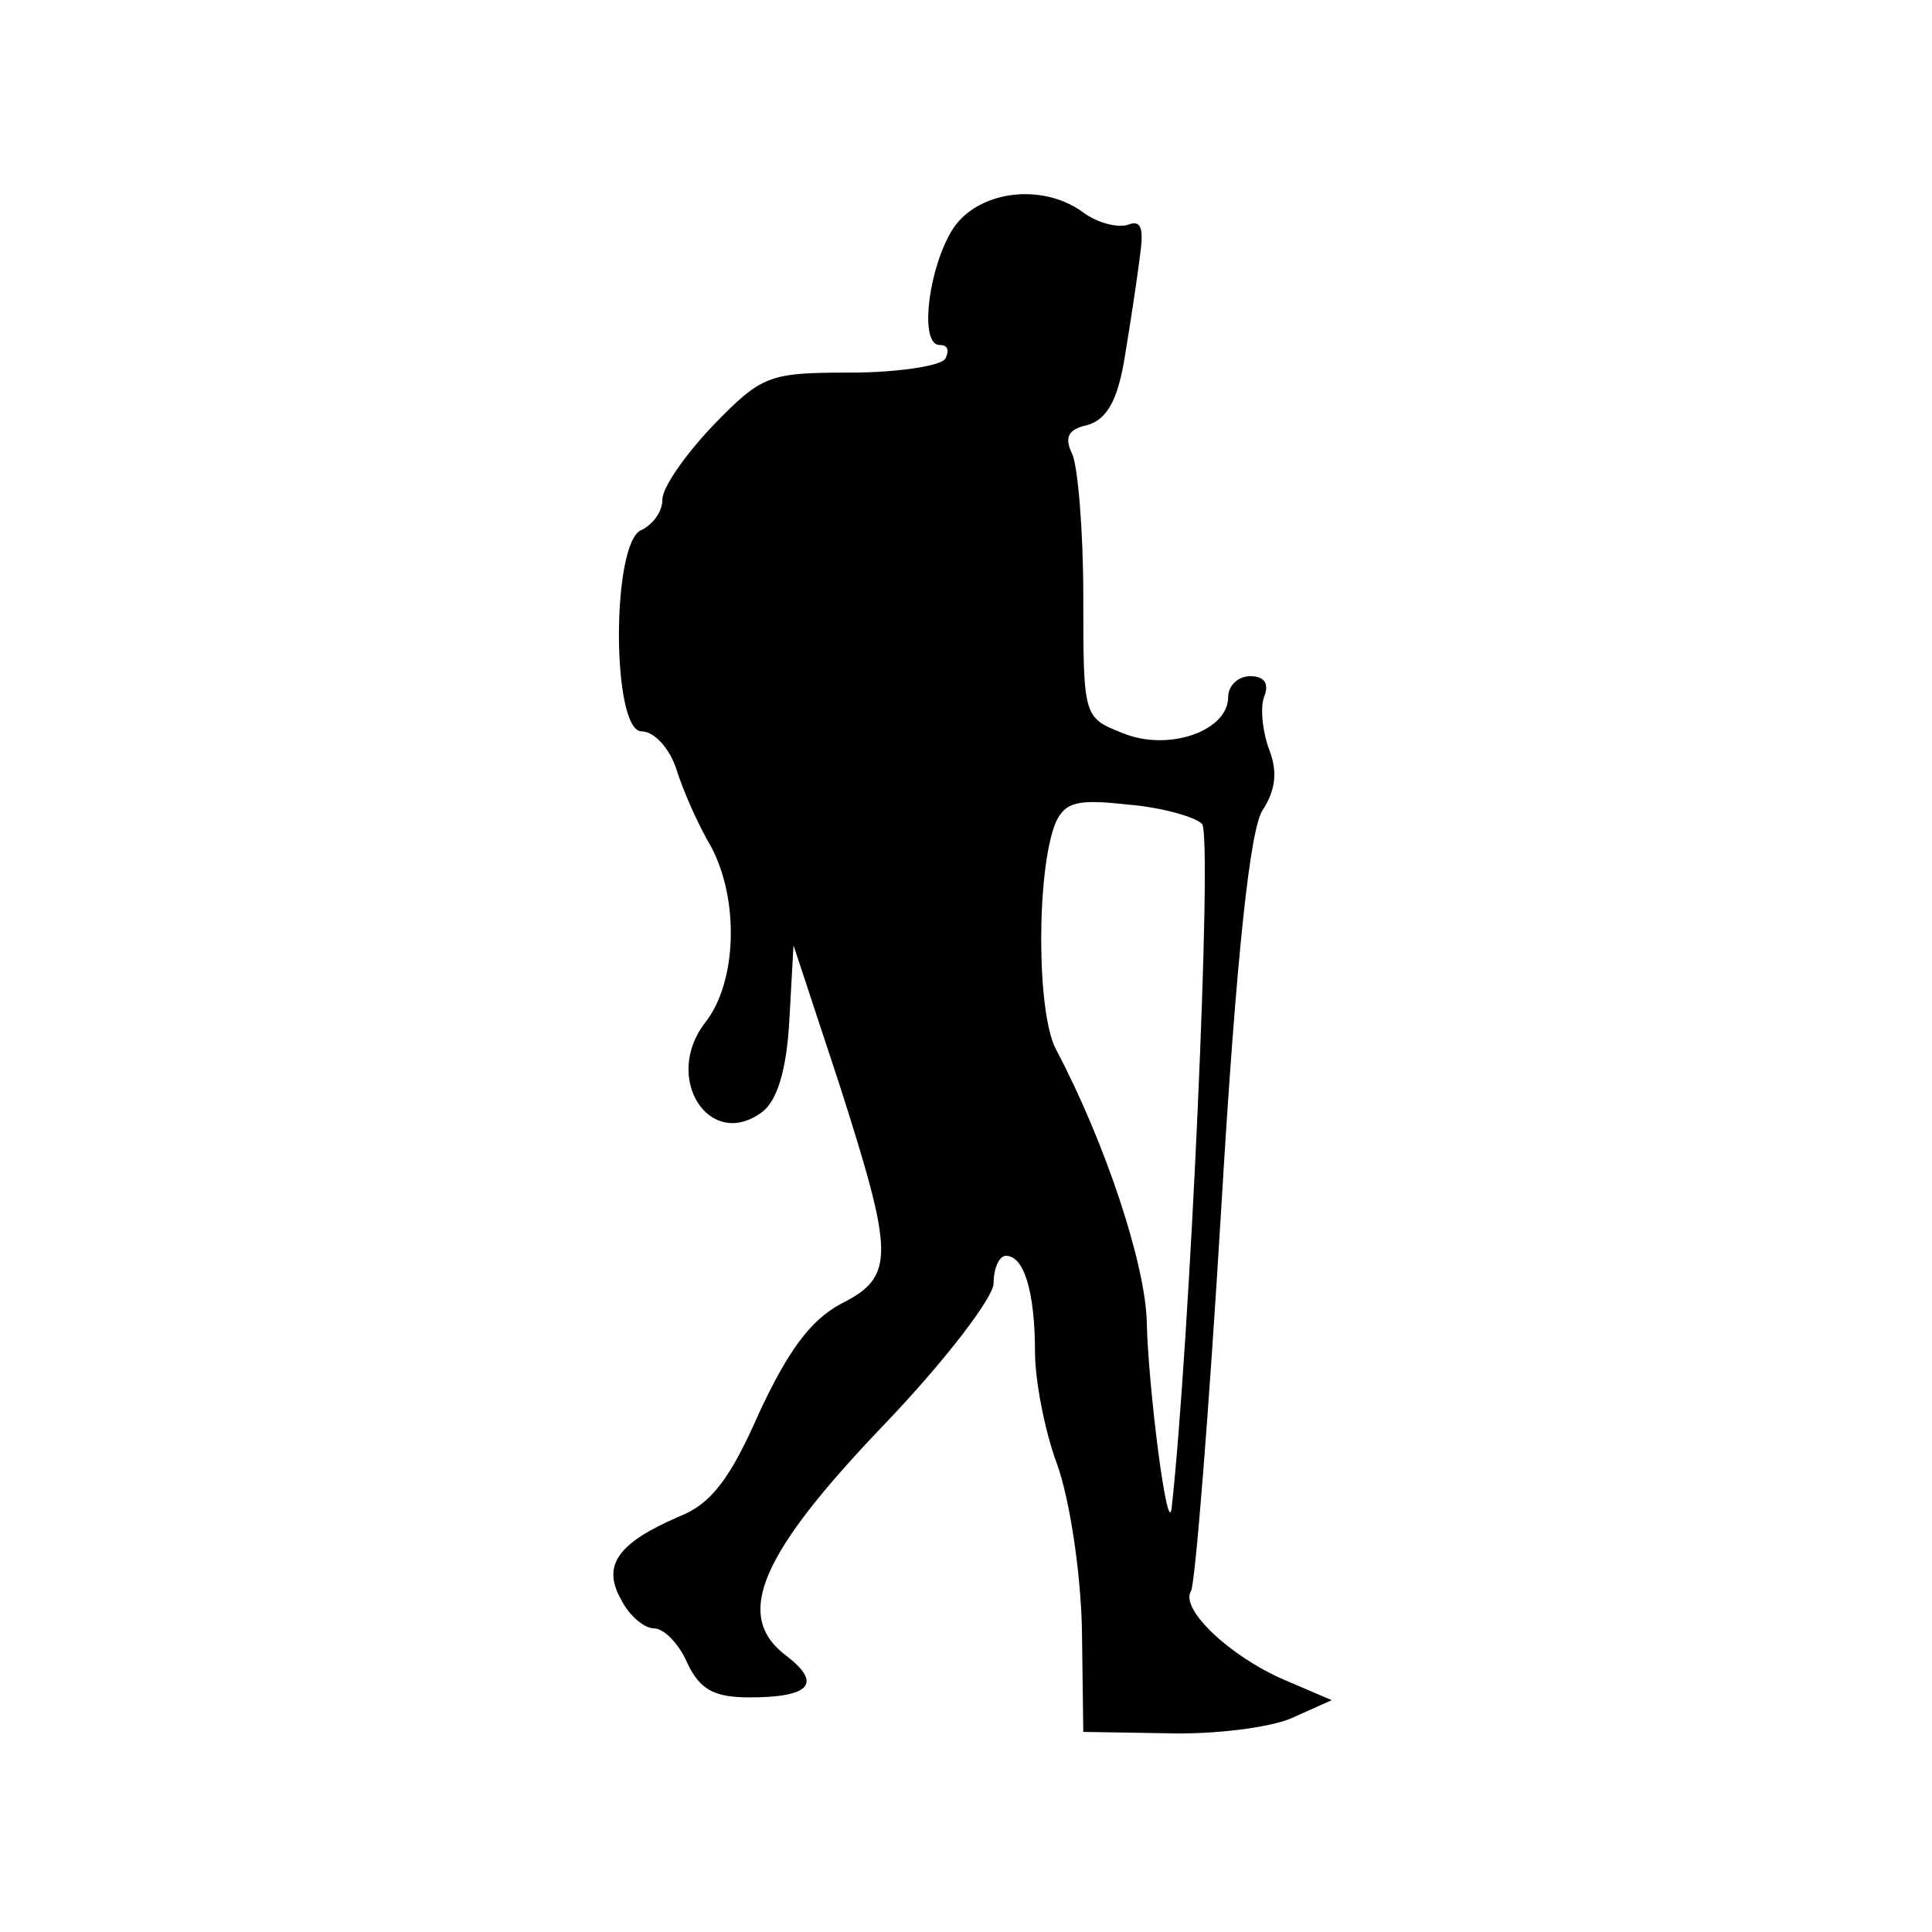
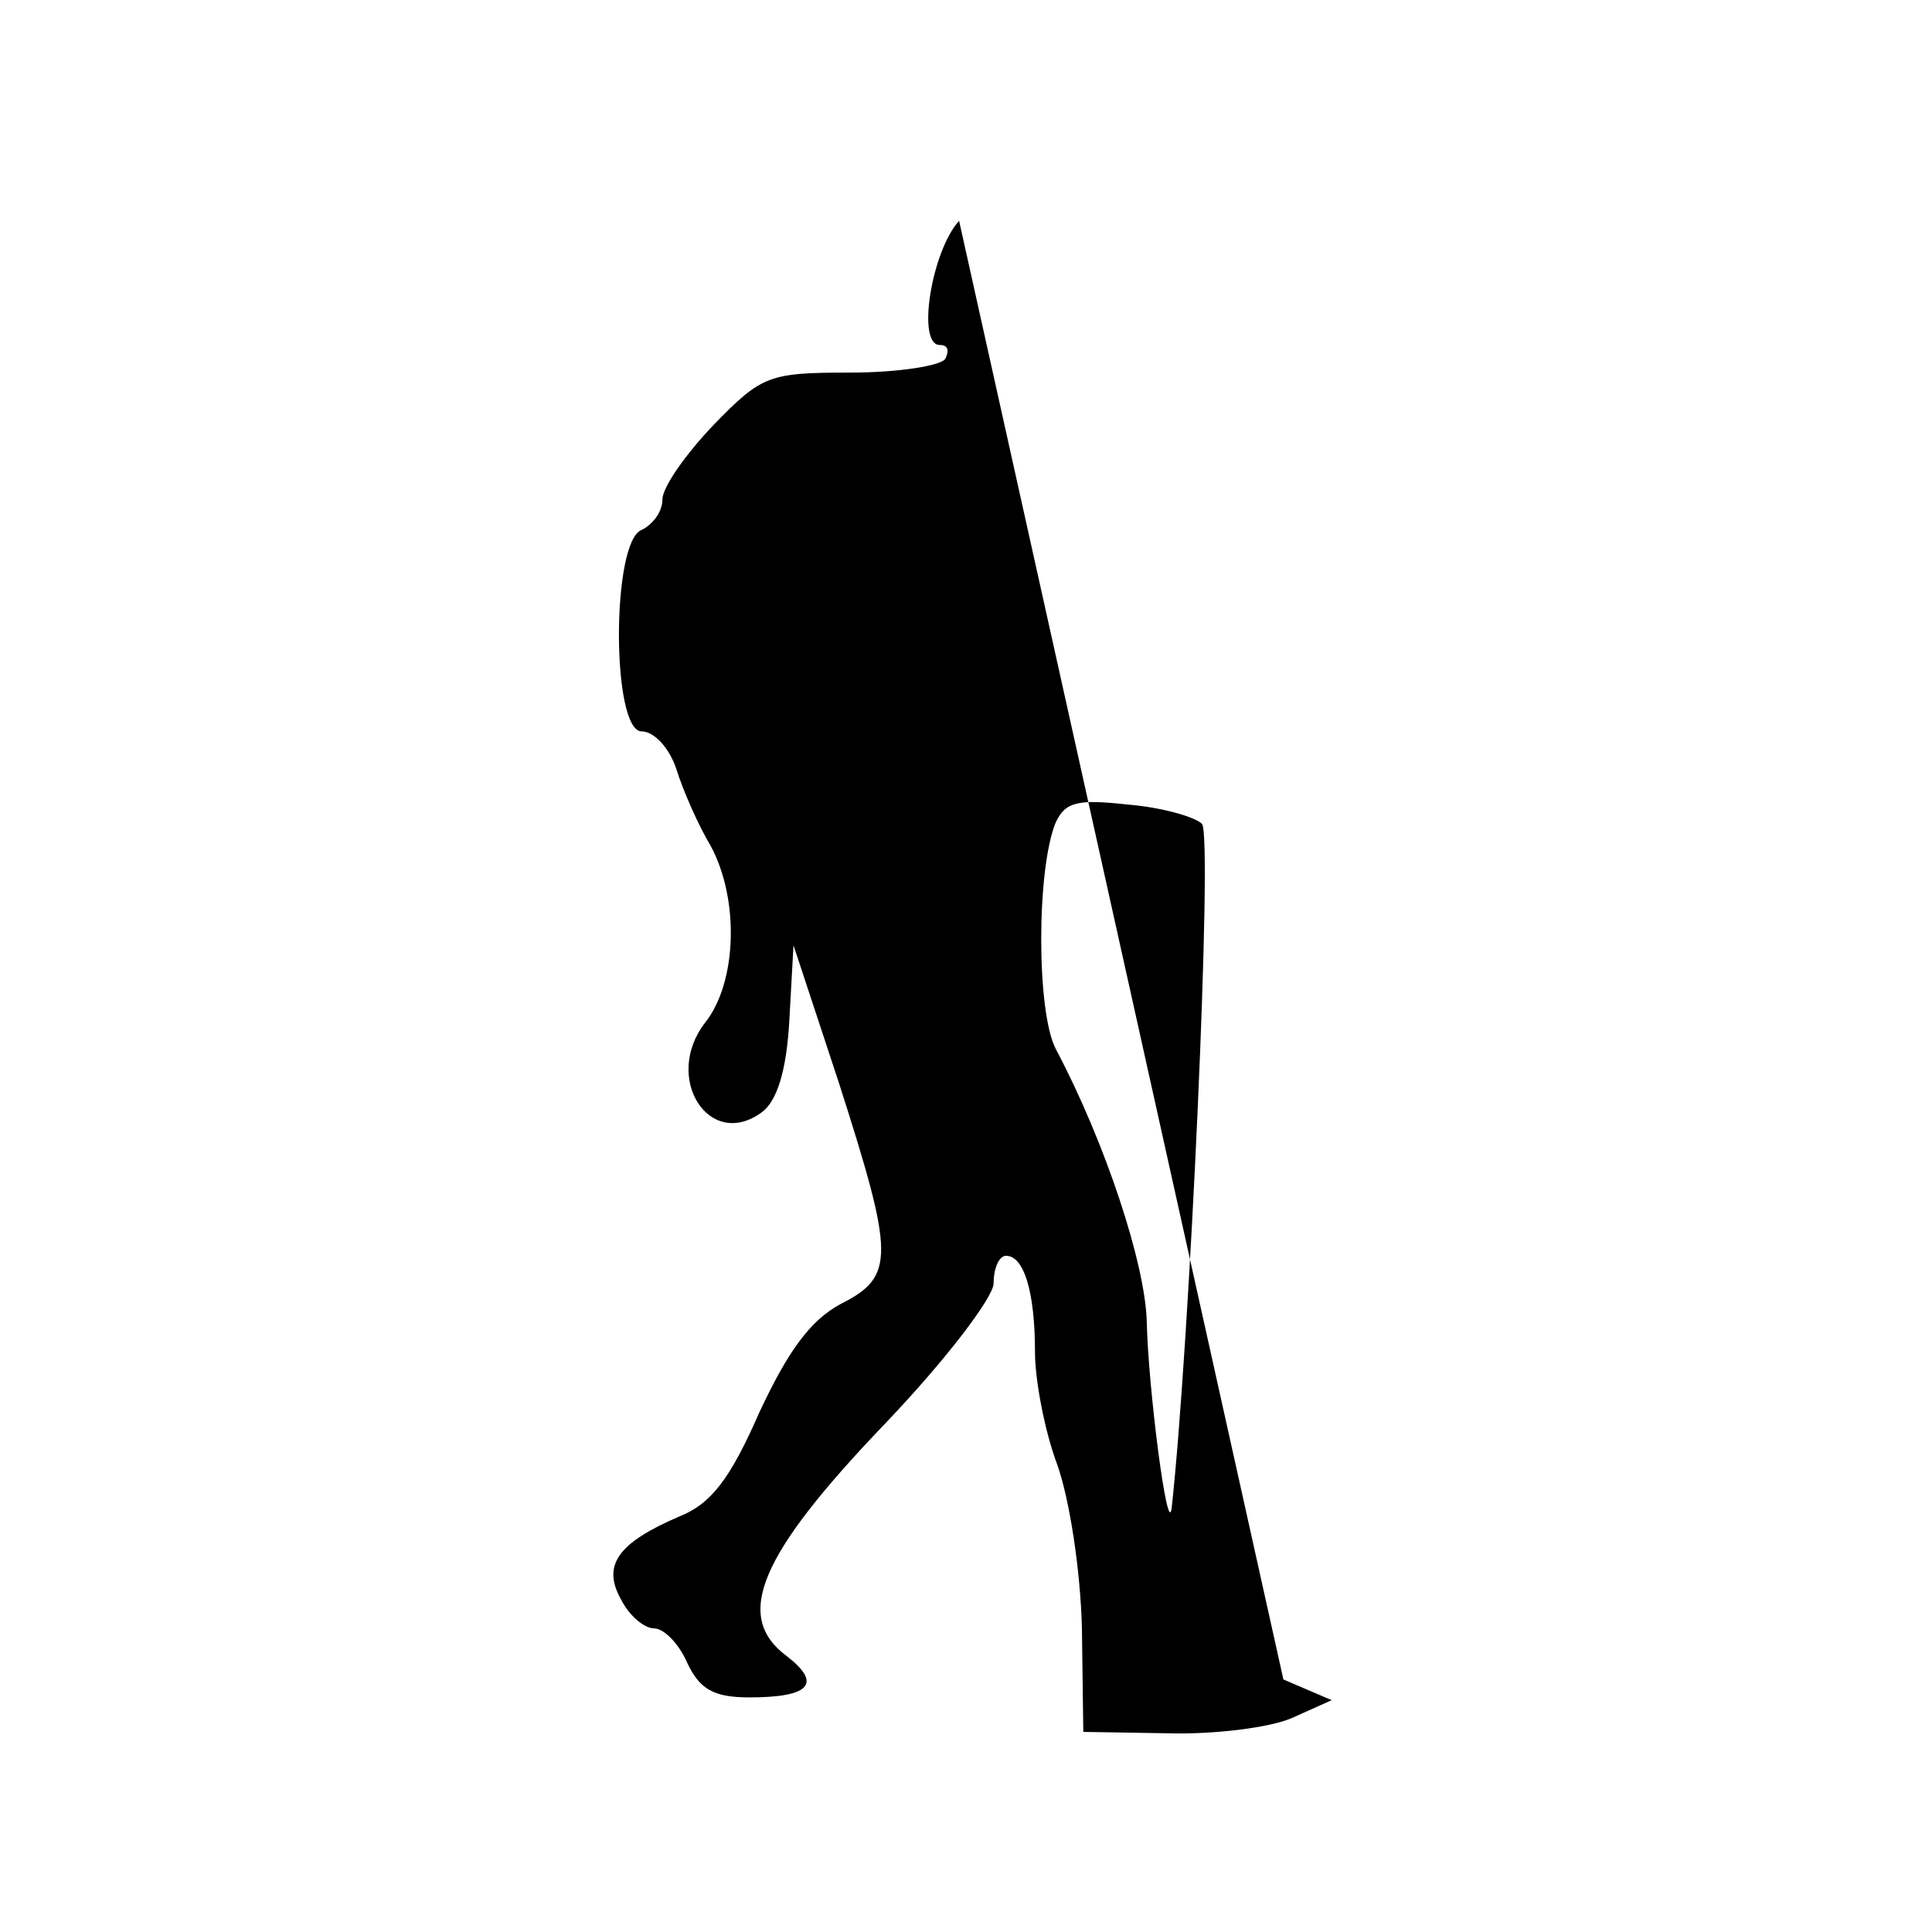
<svg xmlns="http://www.w3.org/2000/svg" version="1.0" width="140pt" height="140pt" viewBox="0 0 140 140" preserveAspectRatio="xMidYMid meet">
  <g transform="translate(0,140) scale(0.1,-0.1)" fill="#000000" stroke="none">
-     <path d="M695 1240 c-20 -22 -31 -90 -14 -90 6 0 7 -4 4 -10 -3 -5 -34 -10 -69 -10 -59 0 -64 -2 -99 -38 -20 -21 -37 -45 -37 -54 0 -9 -7 -18 -15 -22 -22 -8 -22 -146 0 -146 9 0 20 -12 25 -27 5 -16 16 -41 25 -56 21 -39 19 -99 -4 -128 -31 -40 3 -93 41 -65 11 8 18 30 20 67 l3 54 33 -100 c40 -125 41 -140 1 -160 -22 -12 -38 -34 -59 -79 -21 -48 -35 -66 -58 -75 -44 -19 -56 -35 -42 -60 6 -12 17 -21 24 -21 7 0 18 -11 24 -25 9 -19 19 -25 45 -25 44 0 53 10 27 30 -39 29 -19 74 71 168 44 46 79 92 79 102 0 11 4 20 9 20 13 0 21 -26 21 -70 0 -20 7 -57 16 -81 9 -25 17 -77 18 -119 l1 -75 61 -1 c33 -1 74 4 90 11 l29 13 -35 15 c-39 17 -75 51 -67 64 3 4 13 129 22 278 11 185 21 275 30 288 9 14 11 27 5 43 -5 13 -7 31 -4 39 4 10 0 15 -10 15 -9 0 -16 -7 -16 -15 0 -25 -44 -40 -77 -26 -28 11 -28 12 -28 99 0 48 -4 94 -8 103 -6 12 -3 18 11 21 14 4 22 18 27 49 4 24 9 57 11 73 3 21 1 27 -9 23 -7 -2 -21 1 -32 9 -27 20 -69 17 -90 -6z m176 -437 c8 -8 -9 -379 -22 -496 -3 -22 -17 88 -18 135 -1 42 -30 130 -66 198 -14 27 -14 130 0 164 7 15 16 17 52 13 25 -2 49 -9 54 -14z" />
+     <path d="M695 1240 c-20 -22 -31 -90 -14 -90 6 0 7 -4 4 -10 -3 -5 -34 -10 -69 -10 -59 0 -64 -2 -99 -38 -20 -21 -37 -45 -37 -54 0 -9 -7 -18 -15 -22 -22 -8 -22 -146 0 -146 9 0 20 -12 25 -27 5 -16 16 -41 25 -56 21 -39 19 -99 -4 -128 -31 -40 3 -93 41 -65 11 8 18 30 20 67 l3 54 33 -100 c40 -125 41 -140 1 -160 -22 -12 -38 -34 -59 -79 -21 -48 -35 -66 -58 -75 -44 -19 -56 -35 -42 -60 6 -12 17 -21 24 -21 7 0 18 -11 24 -25 9 -19 19 -25 45 -25 44 0 53 10 27 30 -39 29 -19 74 71 168 44 46 79 92 79 102 0 11 4 20 9 20 13 0 21 -26 21 -70 0 -20 7 -57 16 -81 9 -25 17 -77 18 -119 l1 -75 61 -1 c33 -1 74 4 90 11 l29 13 -35 15 z m176 -437 c8 -8 -9 -379 -22 -496 -3 -22 -17 88 -18 135 -1 42 -30 130 -66 198 -14 27 -14 130 0 164 7 15 16 17 52 13 25 -2 49 -9 54 -14z" />
  </g>
</svg>